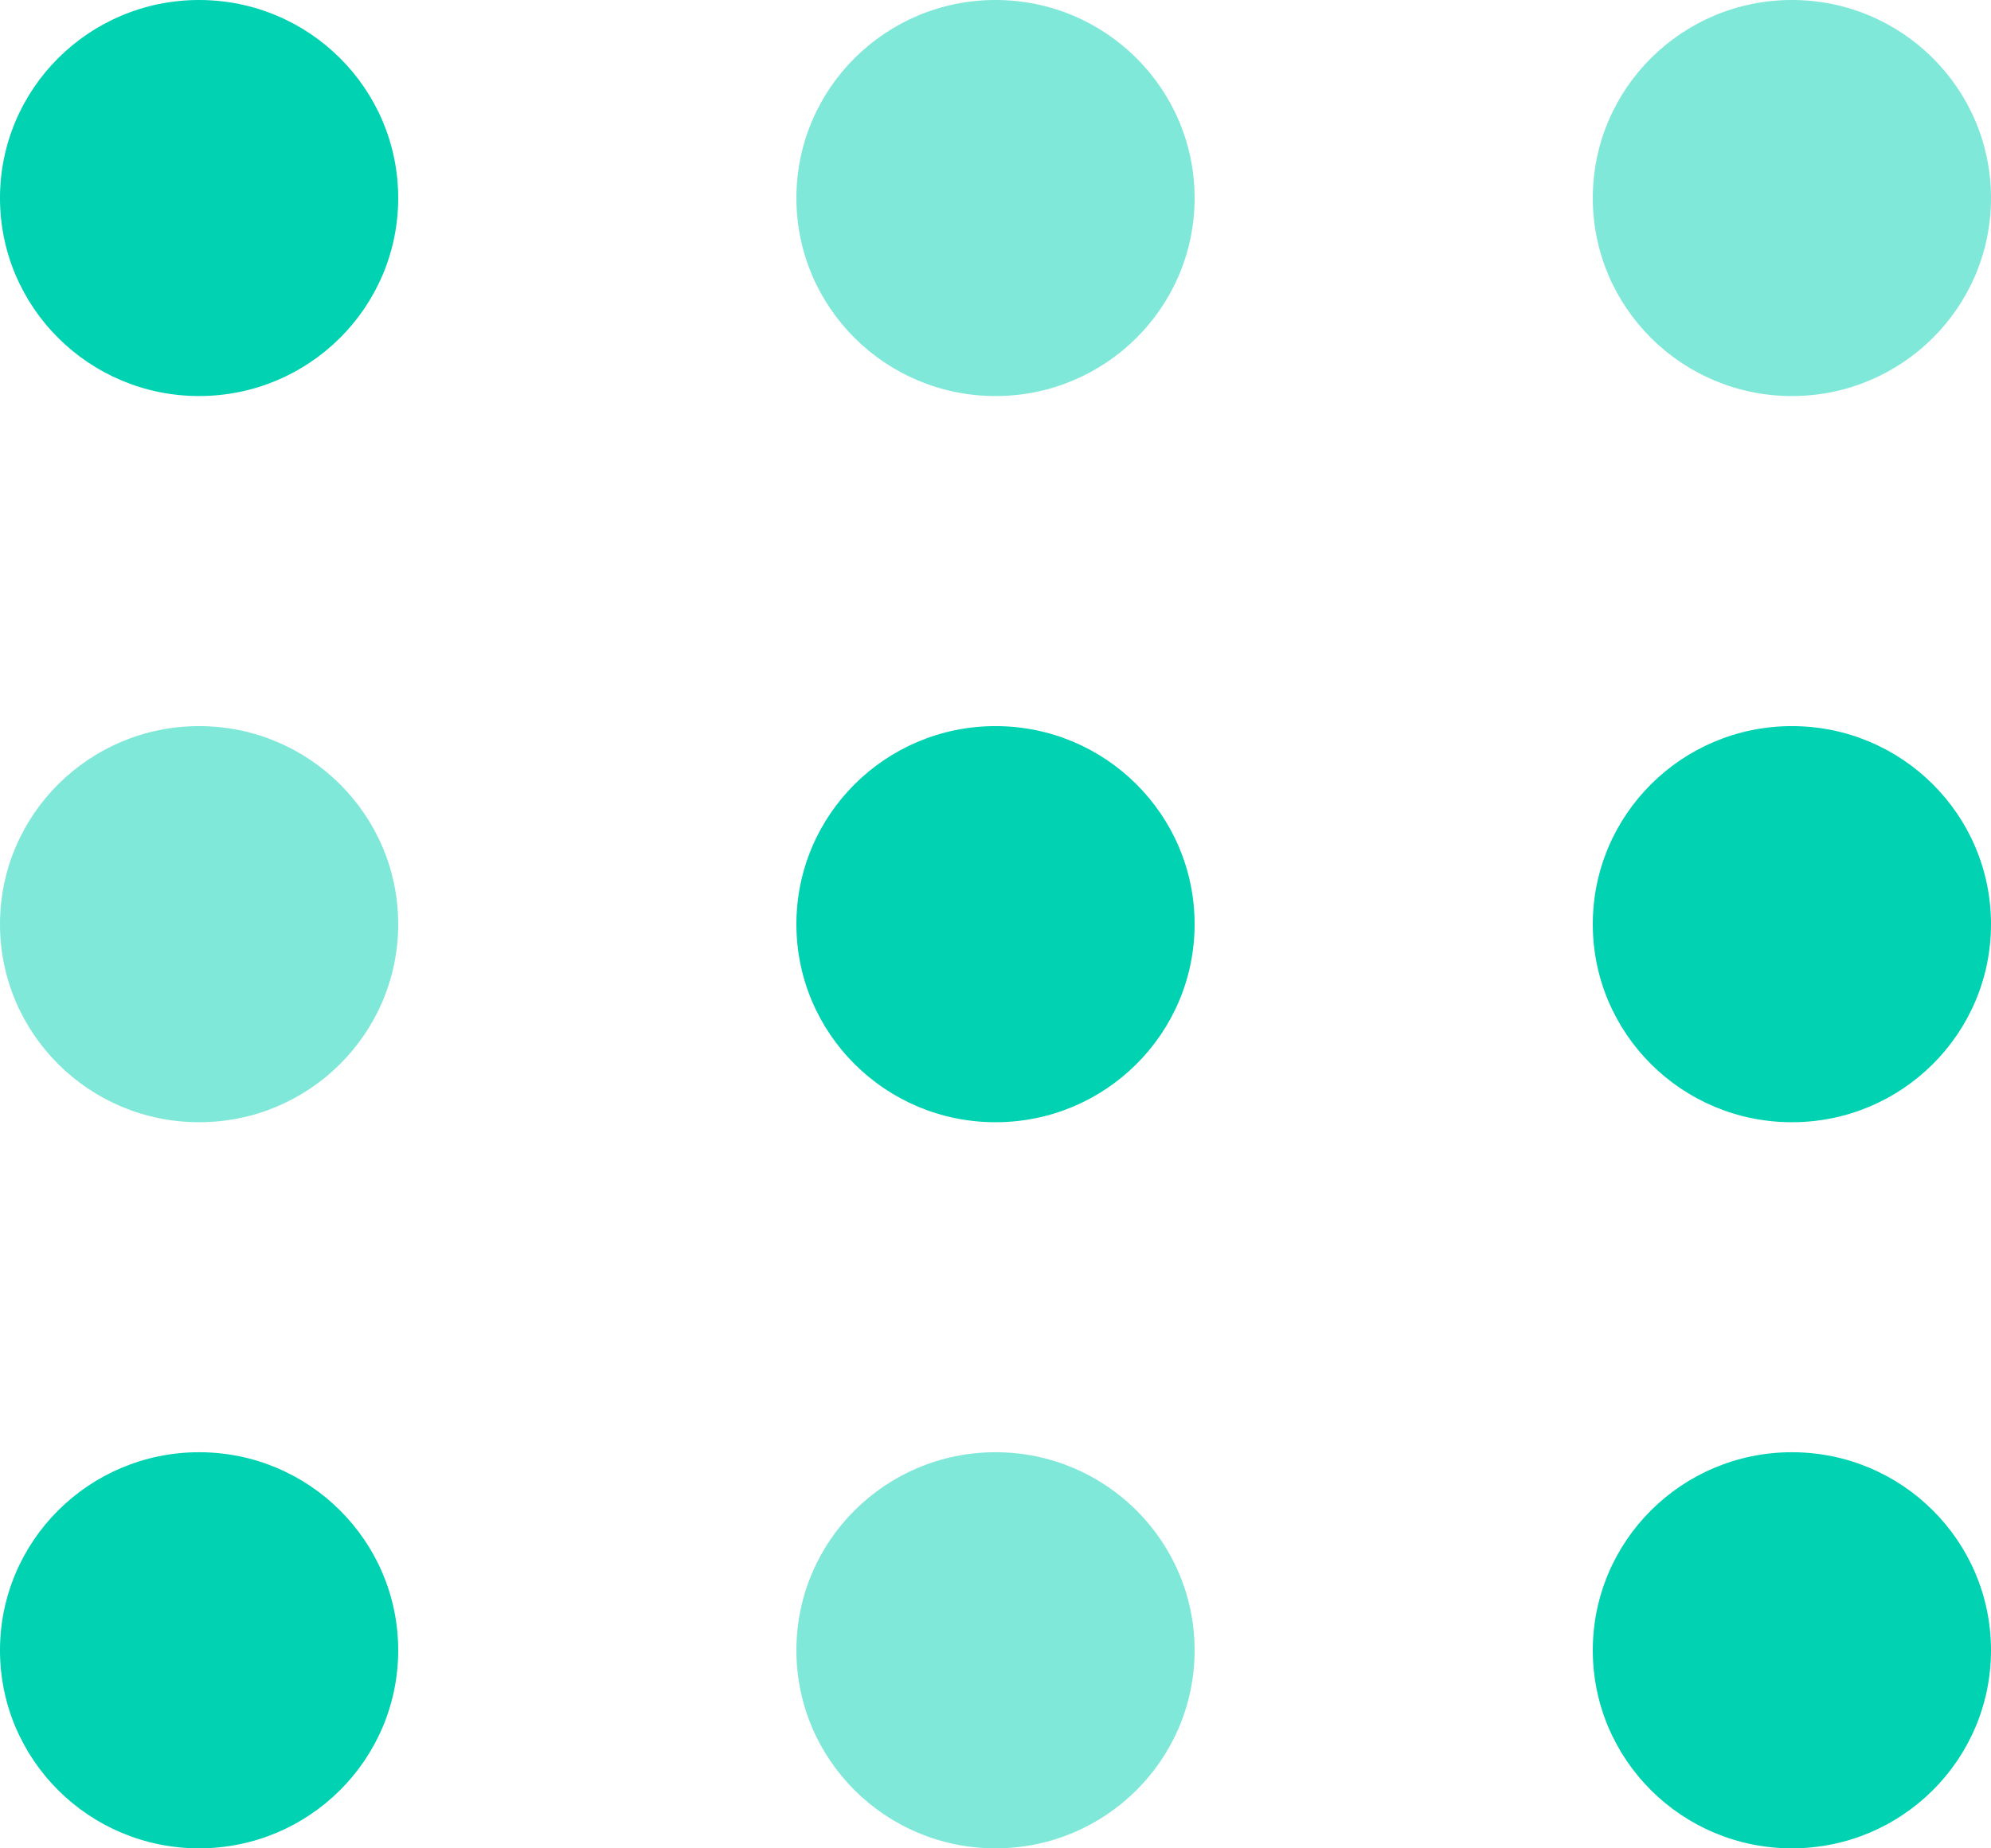
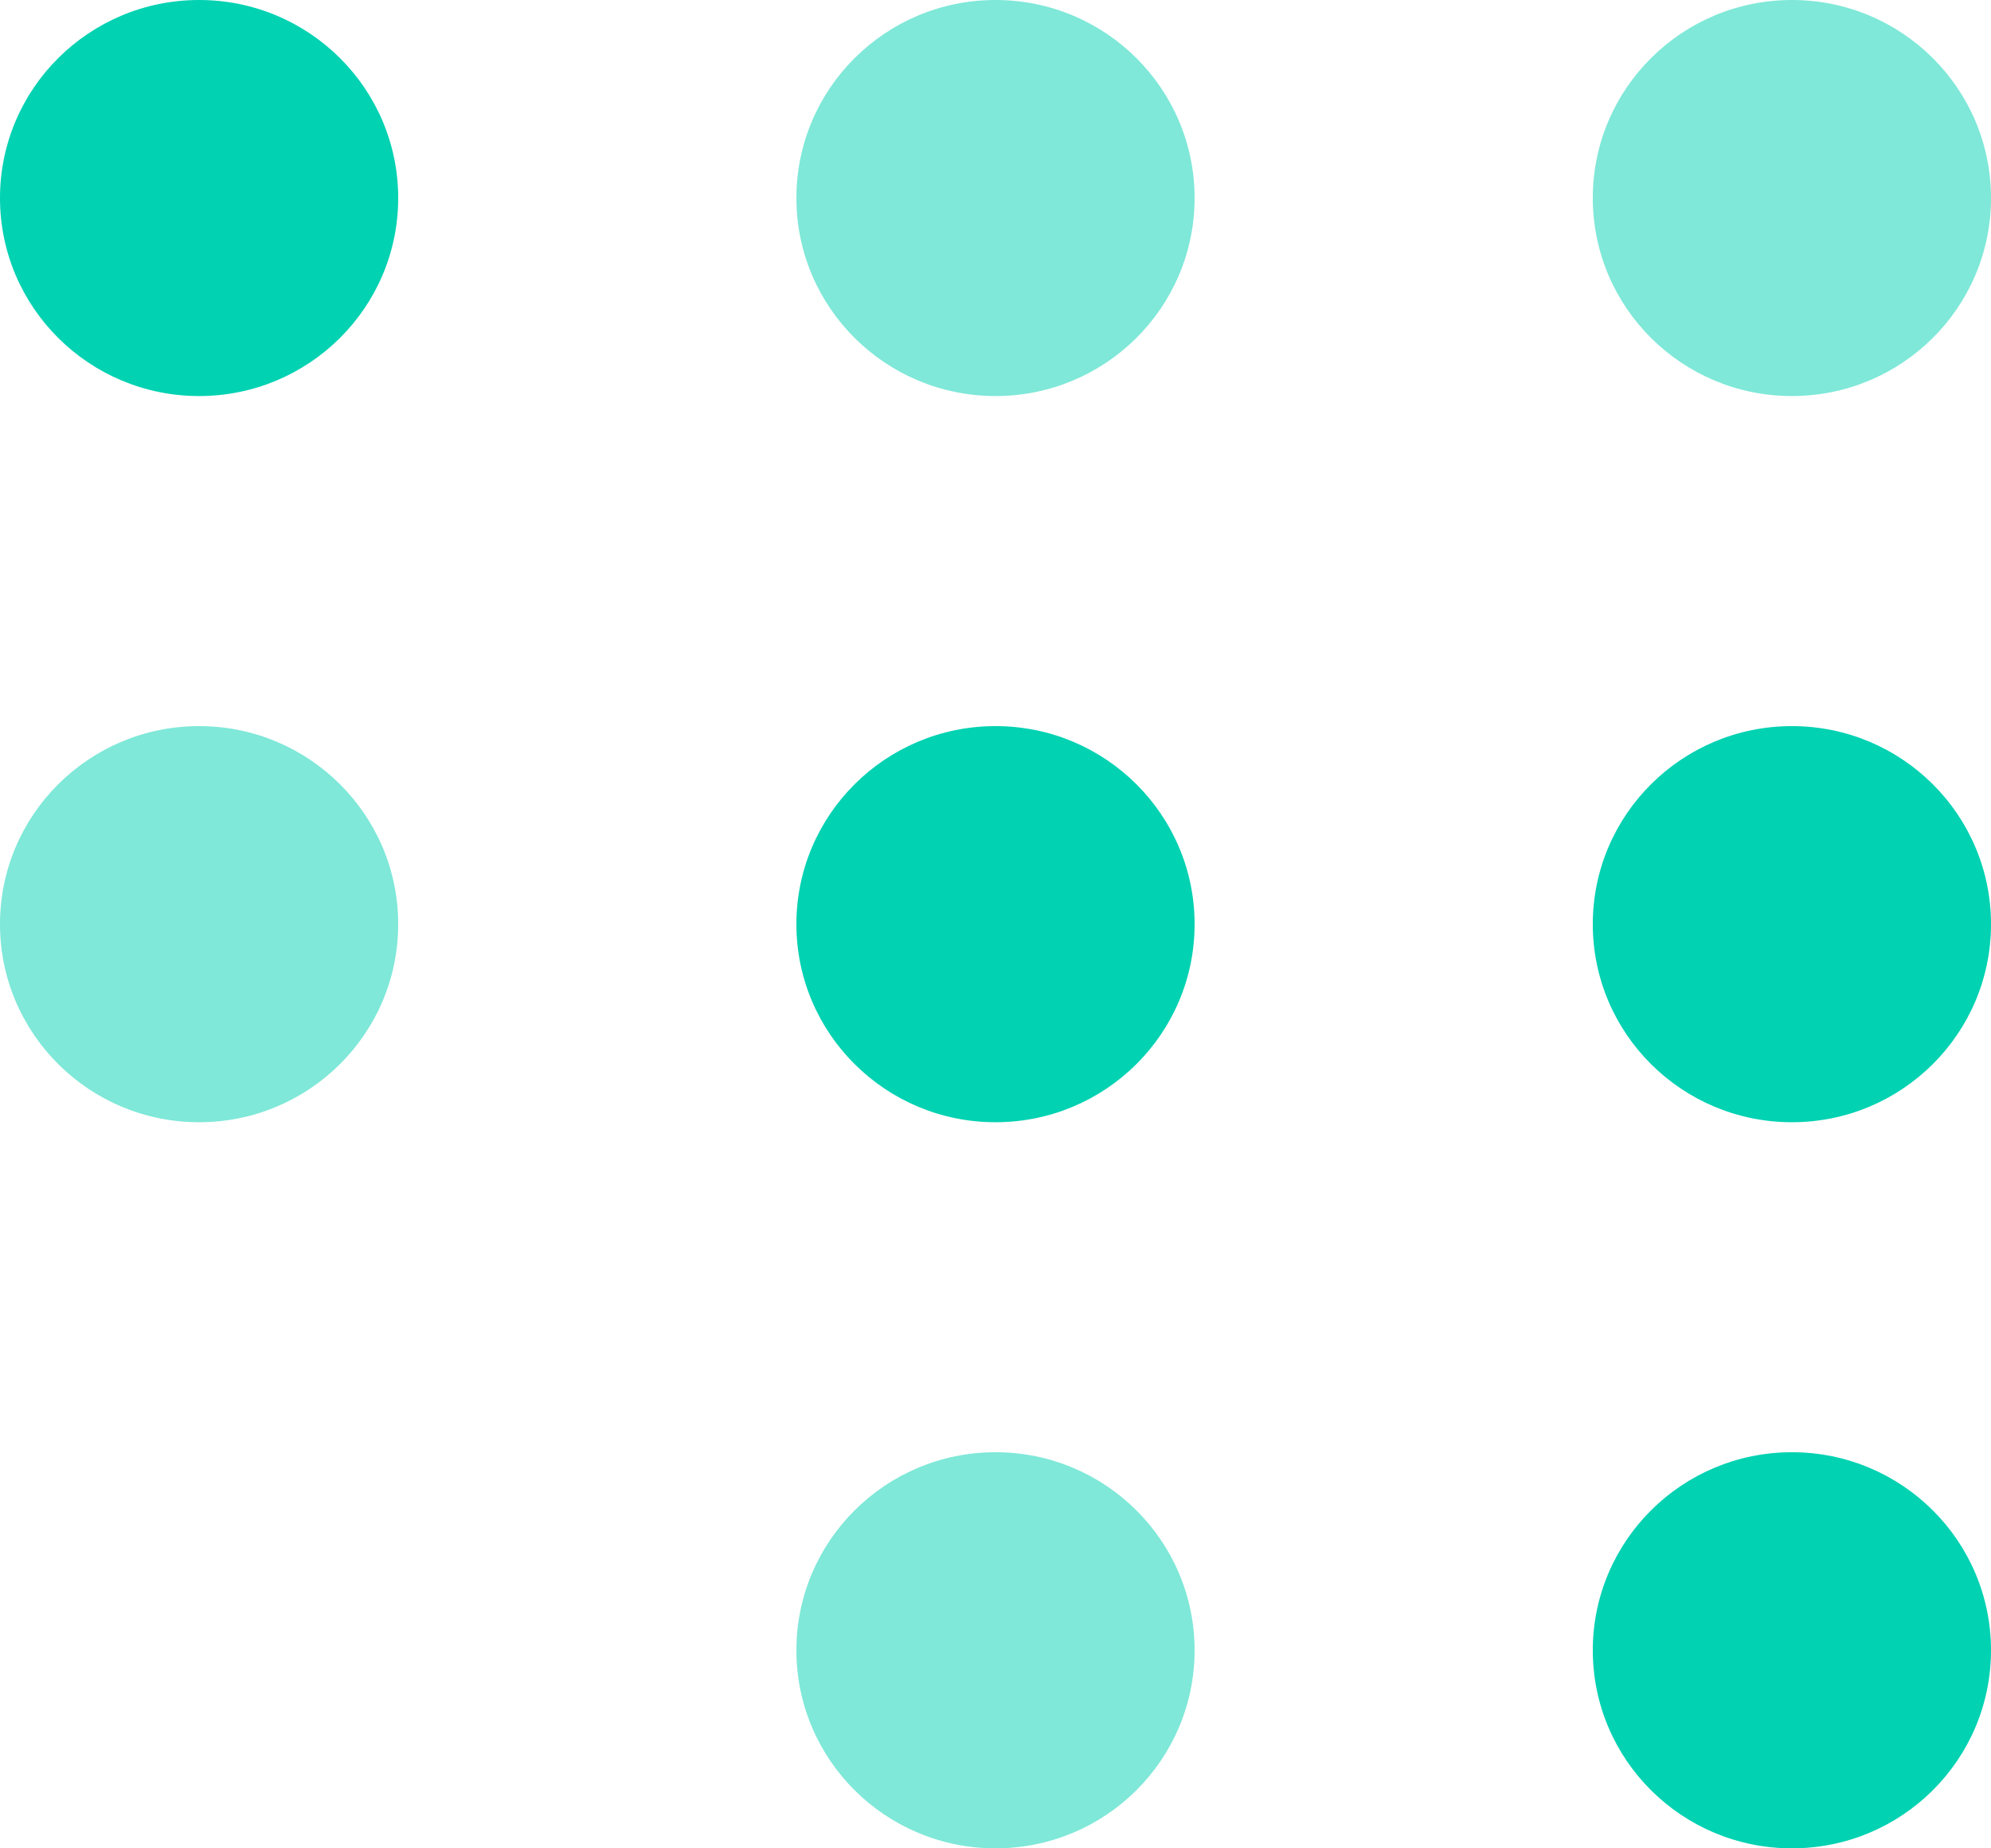
<svg xmlns="http://www.w3.org/2000/svg" width="28" height="26" viewBox="0 0 28 26" fill="none">
  <g clip-path="url(#clip0_787_3016)">
    <path d="M2.8 5.571C4.346 5.571 5.6 4.324 5.6 2.786C5.6 1.247 4.346 0 2.8 0C1.254 0 0 1.247 0 2.786C0 4.324 1.254 5.571 2.8 5.571Z" fill="#00D2B2" />
    <path opacity="0.5" d="M2.8 15.786C4.346 15.786 5.6 14.539 5.6 13C5.6 11.462 4.346 10.214 2.8 10.214C1.254 10.214 0 11.462 0 13C0 14.539 1.254 15.786 2.8 15.786Z" fill="#00D2B2" />
-     <path d="M2.8 26C4.346 26 5.6 24.753 5.6 23.214C5.6 21.676 4.346 20.428 2.8 20.428C1.254 20.428 0 21.676 0 23.214C0 24.753 1.254 26 2.8 26Z" fill="#00D2B2" />
    <path d="M25.2 26C26.747 26 28 24.753 28 23.214C28 21.676 26.747 20.428 25.2 20.428C23.654 20.428 22.4 21.676 22.4 23.214C22.4 24.753 23.654 26 25.2 26Z" fill="#00D2B2" />
    <path opacity="0.5" d="M14 26C15.547 26 16.8 24.753 16.8 23.214C16.8 21.676 15.547 20.428 14 20.428C12.454 20.428 11.2 21.676 11.2 23.214C11.2 24.753 12.454 26 14 26Z" fill="#00D2B2" />
    <path opacity="0.5" d="M14 5.571C15.547 5.571 16.8 4.324 16.8 2.786C16.8 1.247 15.547 0 14 0C12.454 0 11.2 1.247 11.2 2.786C11.2 4.324 12.454 5.571 14 5.571Z" fill="#00D2B2" />
    <path d="M14 15.786C15.547 15.786 16.8 14.539 16.8 13C16.8 11.462 15.547 10.214 14 10.214C12.454 10.214 11.2 11.462 11.2 13C11.2 14.539 12.454 15.786 14 15.786Z" fill="#00D2B2" />
    <path opacity="0.5" d="M25.2 5.571C26.747 5.571 28 4.324 28 2.786C28 1.247 26.747 0 25.2 0C23.654 0 22.4 1.247 22.4 2.786C22.4 4.324 23.654 5.571 25.2 5.571Z" fill="#00D2B2" />
    <path d="M25.2 15.786C26.747 15.786 28 14.539 28 13C28 11.462 26.747 10.214 25.2 10.214C23.654 10.214 22.4 11.462 22.4 13C22.4 14.539 23.654 15.786 25.2 15.786Z" fill="#00D2B2" />
  </g>
  <defs>
    <clipPath id="clip0_787_3016">
      <rect width="28" height="26" fill="white" />
    </clipPath>
  </defs>
</svg>